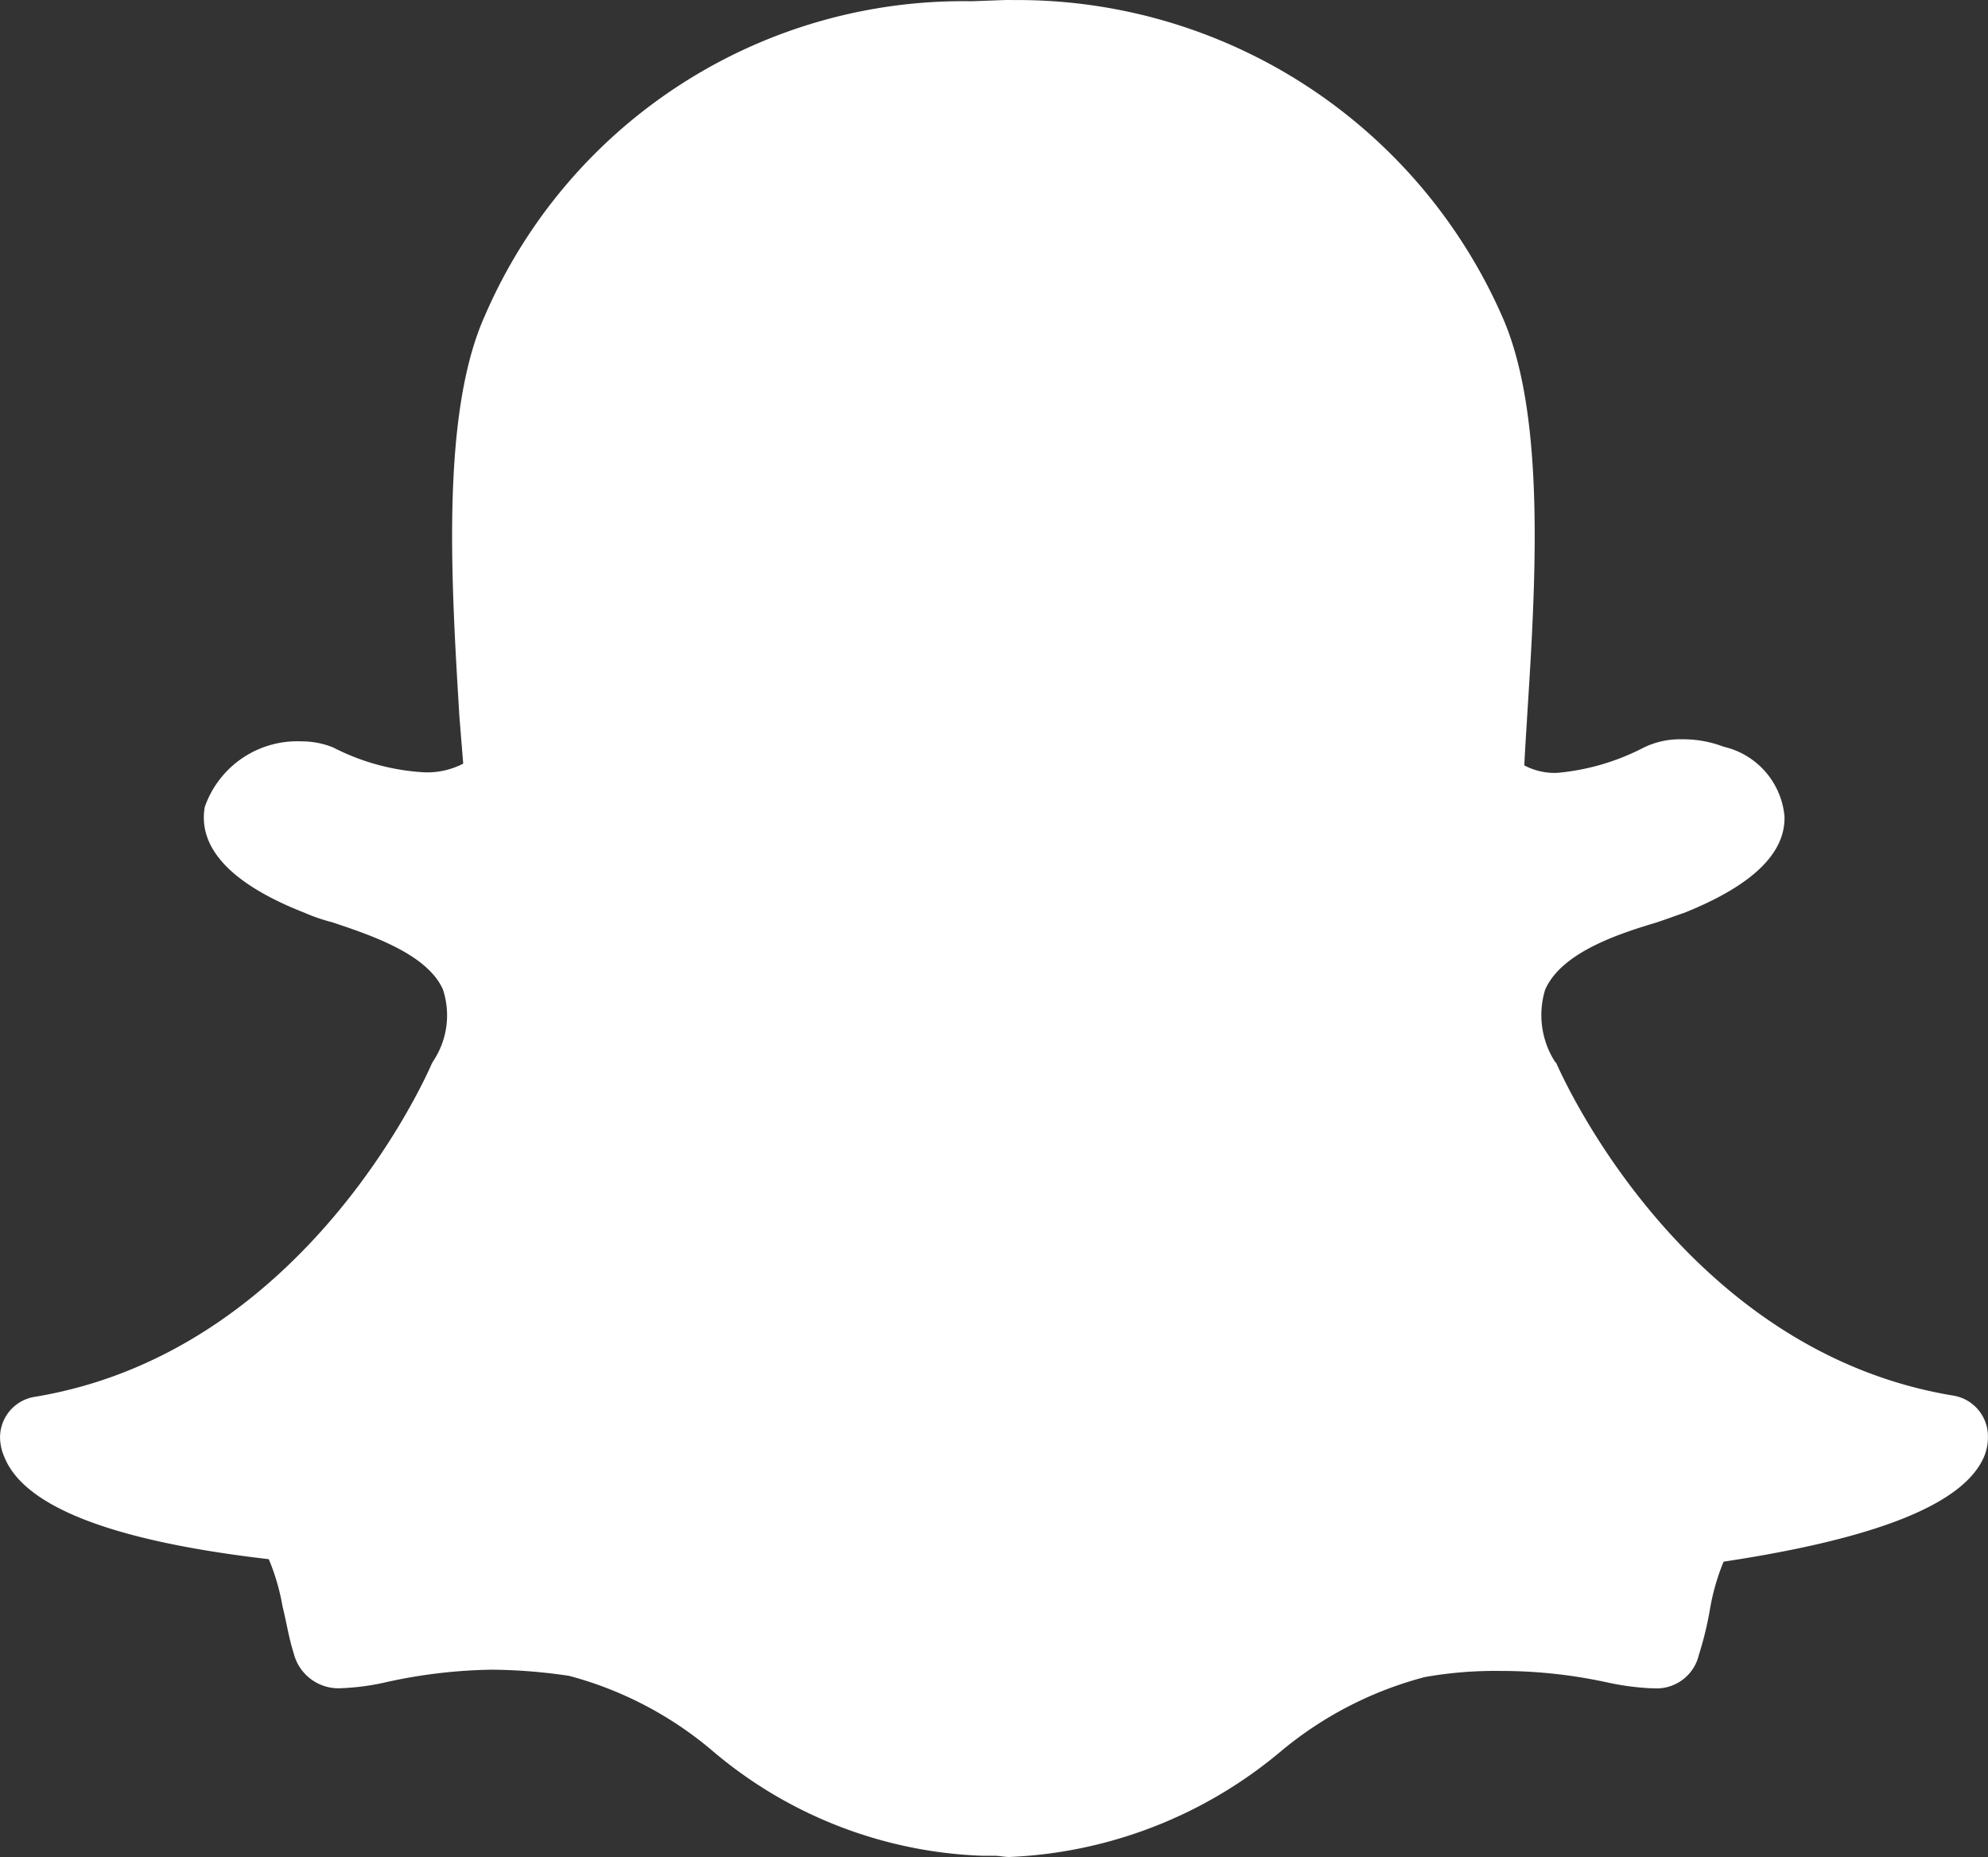
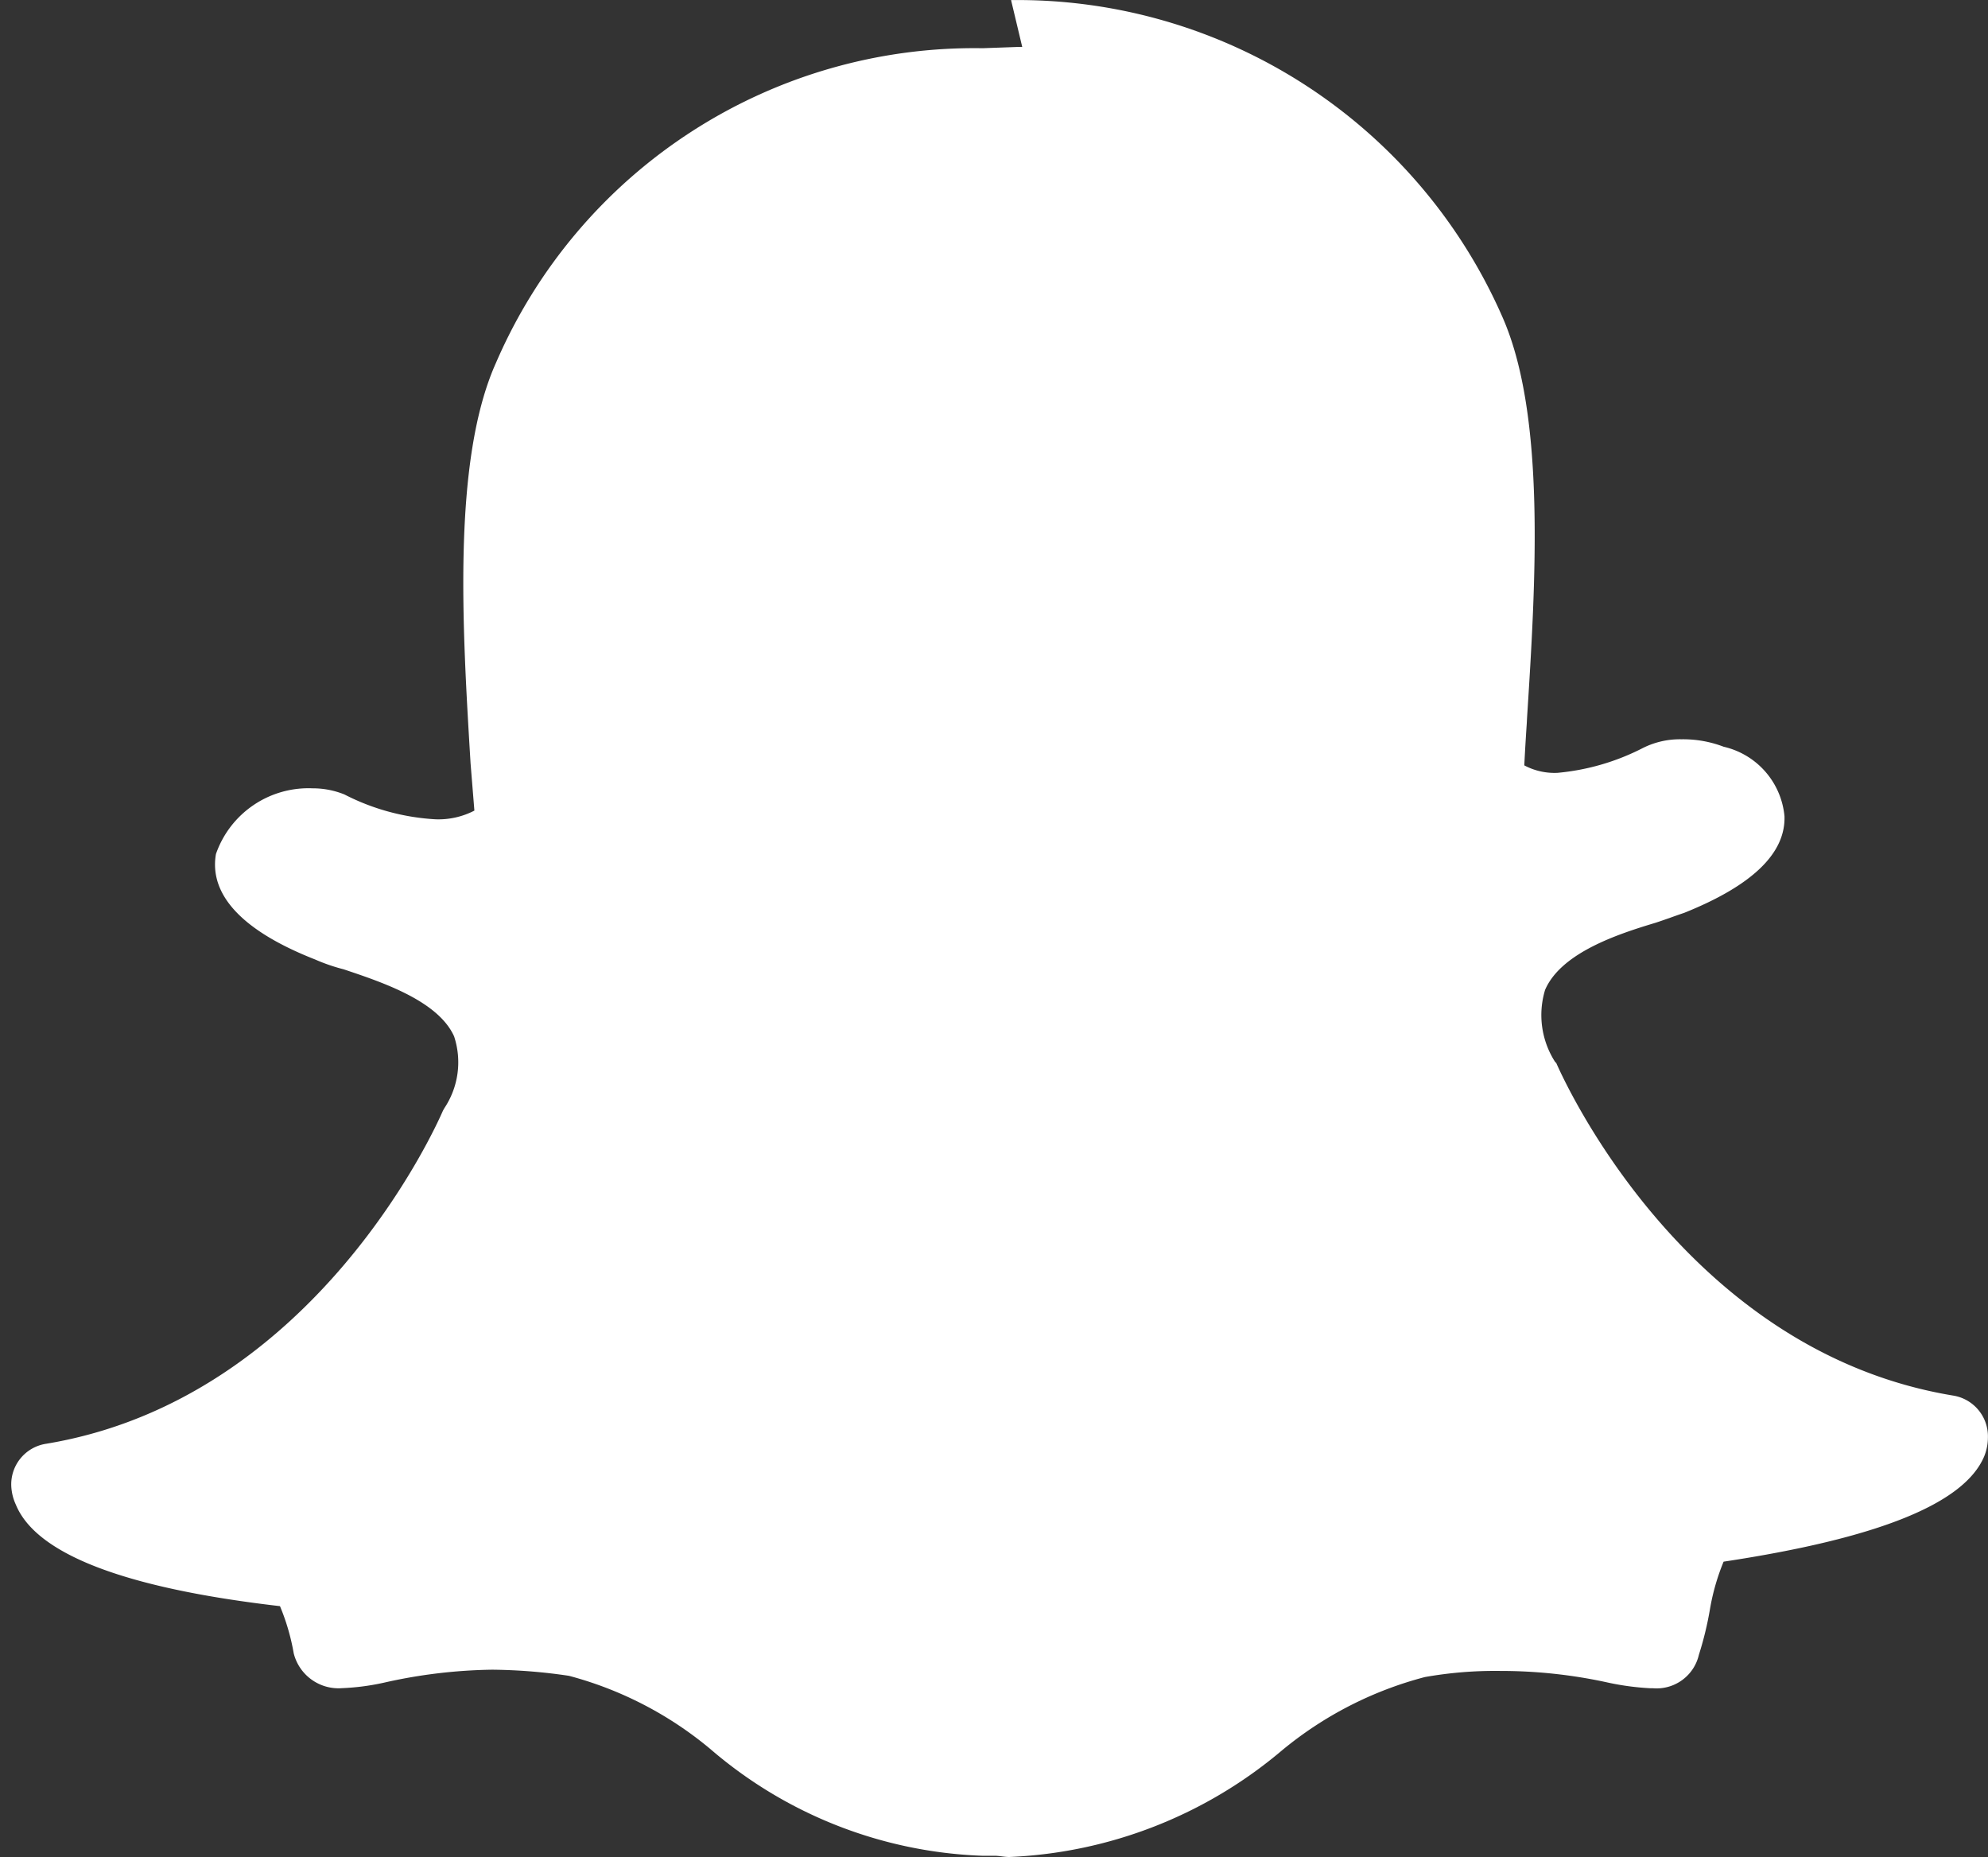
<svg xmlns="http://www.w3.org/2000/svg" id="Layer_1" data-name="Layer 1" viewBox="0 0 24 22.416">
  <rect x="0" y="0" width="24" height="22.416" fill="#333333" stroke="none" />
  <defs>
    <style>.cls-1{fill:#fff;}</style>
  </defs>
  <title>Artboard 1</title>
-   <path class="cls-1" d="M12.206.001a6.39,6.39,0,0,1,5.93,3.821c.529,1.193.403,3.219.299,4.847l-.003.06c-.012.18-.022.345-.03.51a.777.777,0,0,0,.401.09,2.81,2.81,0,0,0,1.033-.301.996.996,0,0,1,.464-.104,1.368,1.368,0,0,1,.509.09.951.951,0,0,1,.734.838q.022.673-1.213,1.168c-.089.029-.209.075-.344.119-.45.135-1.139.36-1.333.81a1.046,1.046,0,0,0,.12.868l.015.015c.06.136,1.526,3.475,4.791,4.014a.499.499,0,0,1,.42.509.606.606,0,0,1-.045.225c-.24.569-1.273.988-3.146,1.271a2.685,2.685,0,0,0-.164.57,4.024,4.024,0,0,1-.134.553.524.524,0,0,1-.555.405h-.03a3.191,3.191,0,0,1-.538-.074,6.034,6.034,0,0,0-1.273-.135,4.859,4.859,0,0,0-.913.074,4.485,4.485,0,0,0-1.723.884,5.451,5.451,0,0,1-3.294,1.288c-.06,0-.119-.015-.18-.015h-.149a5.321,5.321,0,0,1-3.279-1.288,4.435,4.435,0,0,0-1.707-.884,6.623,6.623,0,0,0-.928-.074,6.279,6.279,0,0,0-1.272.149,2.879,2.879,0,0,1-.54.074.558.558,0,0,1-.583-.42c-.061-.192-.09-.389-.135-.567a2.653,2.653,0,0,0-.166-.57c-1.918-.222-2.95-.642-3.189-1.226a.601.601,0,0,1-.055-.225.496.496,0,0,1,.42-.509c3.264-.54,4.73-3.879,4.791-4.02l.016-.029a.998.998,0,0,0,.119-.869c-.195-.434-.884-.658-1.332-.809a2.233,2.233,0,0,1-.346-.119c-1.107-.435-1.257-.93-1.197-1.273a1.182,1.182,0,0,1,1.168-.793,1.013,1.013,0,0,1,.383.074,2.736,2.736,0,0,0,1.104.3.945.945,0,0,0,.465-.105l-.046-.569c-.098-1.626-.225-3.651.307-4.837a6.289,6.289,0,0,1,5.874-3.797l.419-.015h.06Z" />
+   <path class="cls-1" d="M12.206.001a6.39,6.39,0,0,1,5.93,3.821c.529,1.193.403,3.219.299,4.847l-.003.06c-.012.18-.022.345-.03.51a.777.777,0,0,0,.401.09,2.81,2.81,0,0,0,1.033-.301.996.996,0,0,1,.464-.104,1.368,1.368,0,0,1,.509.09.951.951,0,0,1,.734.838q.022.673-1.213,1.168c-.089.029-.209.075-.344.119-.45.135-1.139.36-1.333.81a1.046,1.046,0,0,0,.12.868l.015.015c.06.136,1.526,3.475,4.791,4.014a.499.499,0,0,1,.42.509.606.606,0,0,1-.045.225c-.24.569-1.273.988-3.146,1.271a2.685,2.685,0,0,0-.164.57,4.024,4.024,0,0,1-.134.553.524.524,0,0,1-.555.405h-.03a3.191,3.191,0,0,1-.538-.074,6.034,6.034,0,0,0-1.273-.135,4.859,4.859,0,0,0-.913.074,4.485,4.485,0,0,0-1.723.884,5.451,5.451,0,0,1-3.294,1.288c-.06,0-.119-.015-.18-.015h-.149a5.321,5.321,0,0,1-3.279-1.288,4.435,4.435,0,0,0-1.707-.884,6.623,6.623,0,0,0-.928-.074,6.279,6.279,0,0,0-1.272.149,2.879,2.879,0,0,1-.54.074.558.558,0,0,1-.583-.42a2.653,2.653,0,0,0-.166-.57c-1.918-.222-2.95-.642-3.189-1.226a.601.601,0,0,1-.055-.225.496.496,0,0,1,.42-.509c3.264-.54,4.73-3.879,4.791-4.02l.016-.029a.998.998,0,0,0,.119-.869c-.195-.434-.884-.658-1.332-.809a2.233,2.233,0,0,1-.346-.119c-1.107-.435-1.257-.93-1.197-1.273a1.182,1.182,0,0,1,1.168-.793,1.013,1.013,0,0,1,.383.074,2.736,2.736,0,0,0,1.104.3.945.945,0,0,0,.465-.105l-.046-.569c-.098-1.626-.225-3.651.307-4.837a6.289,6.289,0,0,1,5.874-3.797l.419-.015h.06Z" />
</svg>